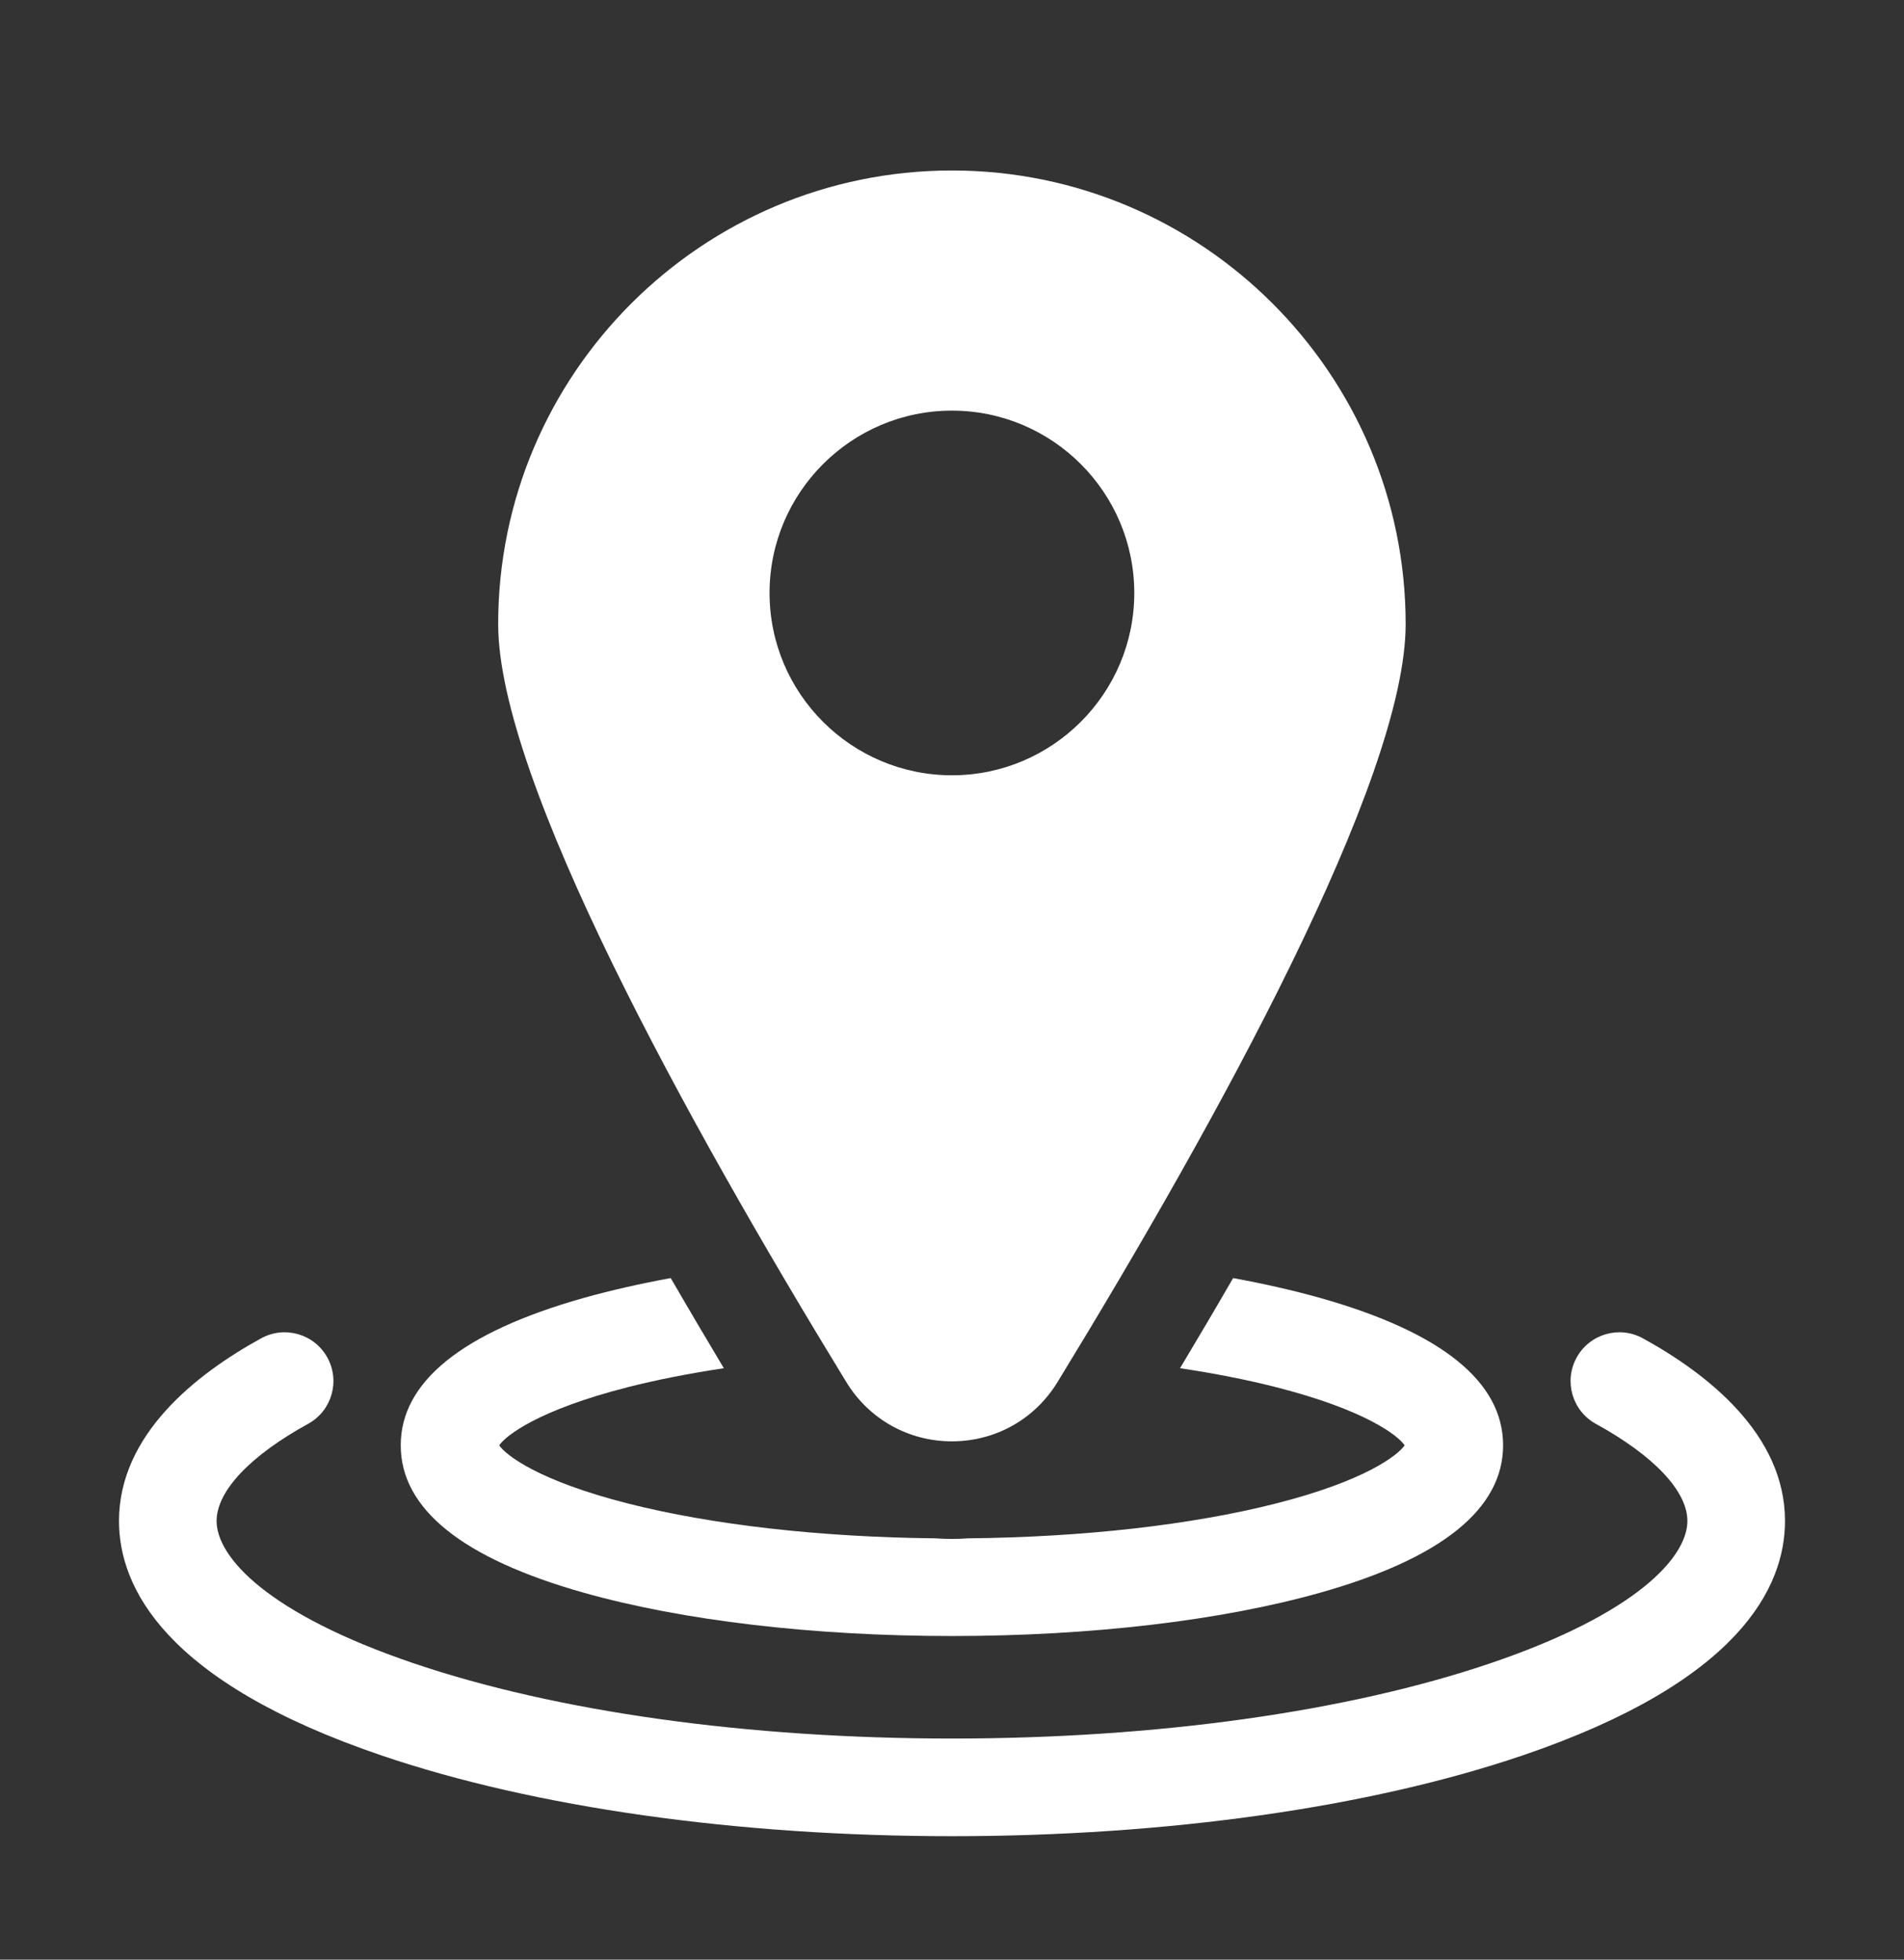
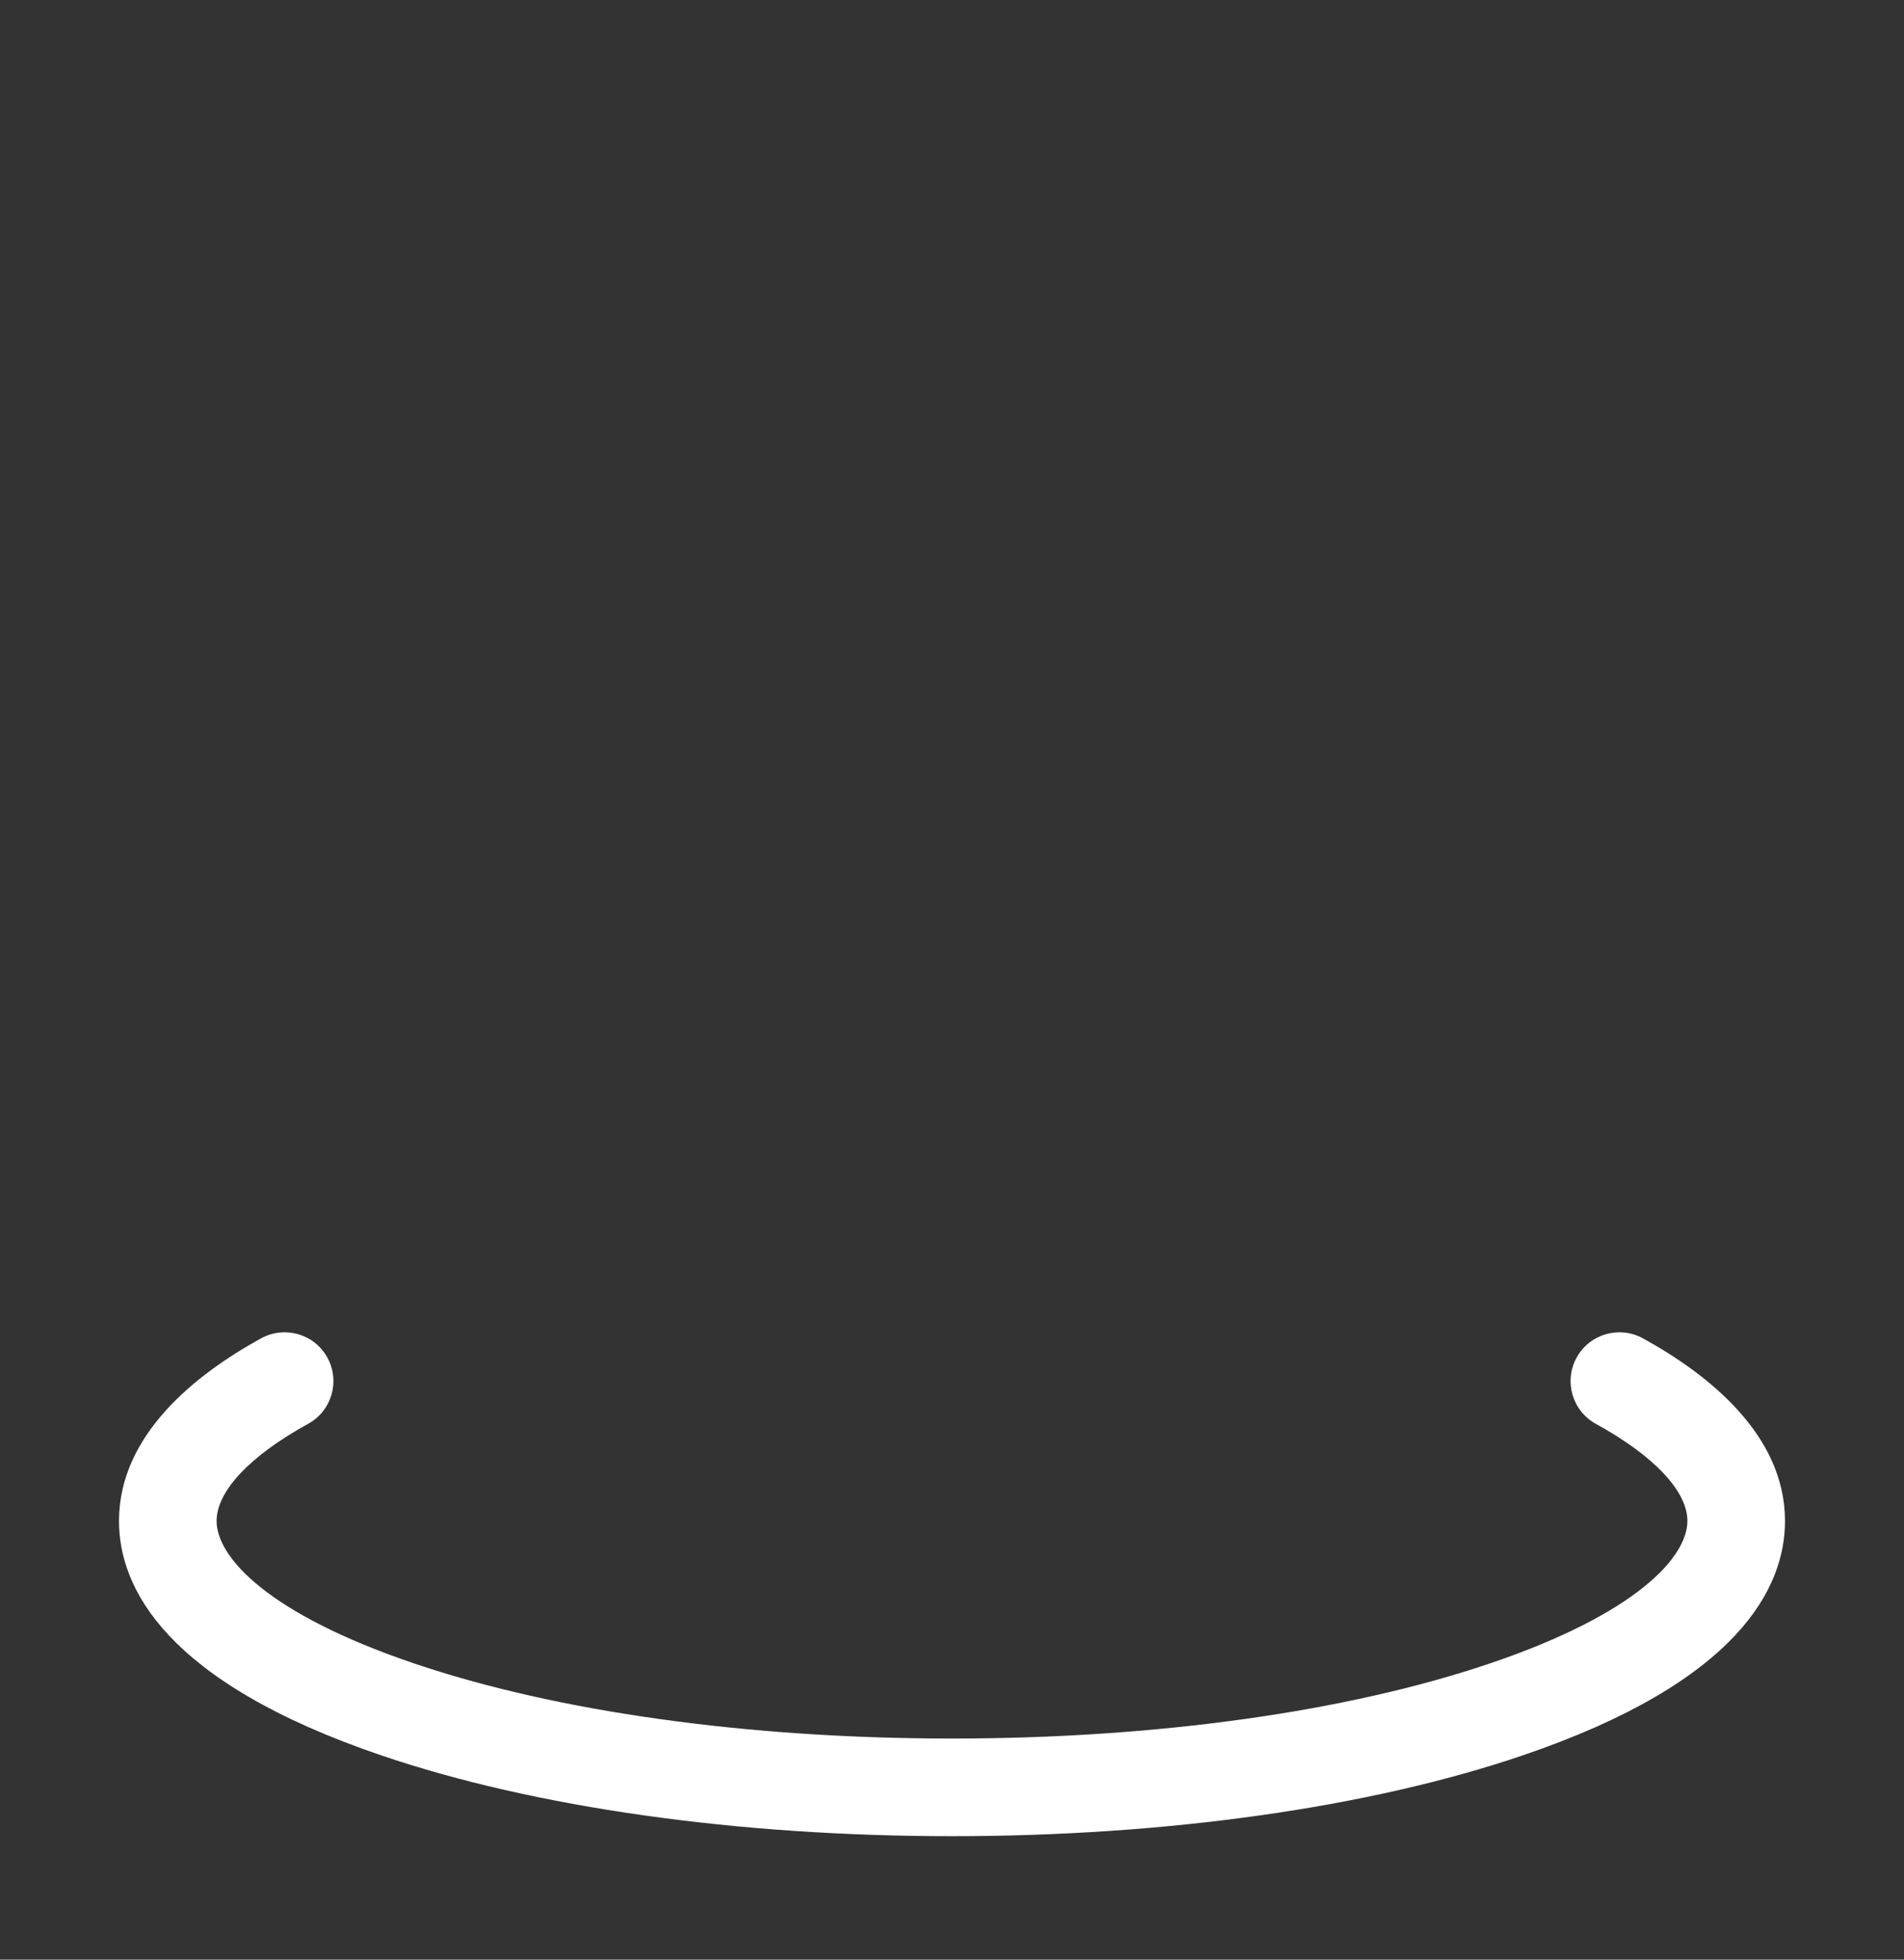
<svg xmlns="http://www.w3.org/2000/svg" width="34" height="35" viewBox="0 0 34 35" fill="none">
  <rect x="0" y="0" width="34" height="35" fill="#333333" stroke="none" />
  <path d="M29.337 23.903C28.916 23.671 28.386 23.825 28.154 24.247C27.922 24.669 28.076 25.199 28.498 25.431C29.536 26.001 30.132 26.633 30.132 27.165C30.132 27.816 29.21 28.825 26.622 29.704C24.065 30.573 20.648 31.051 17 31.051C13.352 31.051 9.935 30.573 7.378 29.704C4.79 28.825 3.868 27.816 3.868 27.165C3.868 26.633 4.464 26.001 5.502 25.43C5.924 25.199 6.078 24.669 5.846 24.247C5.614 23.825 5.085 23.671 4.663 23.903C3.505 24.539 2.125 25.621 2.125 27.165C2.125 28.349 2.939 30.037 6.818 31.355C9.551 32.283 13.167 32.795 17 32.795C20.833 32.795 24.45 32.283 27.182 31.355C31.061 30.037 31.875 28.349 31.875 27.165C31.875 25.621 30.495 24.539 29.337 23.903Z" fill="white" />
-   <path d="M10.418 28.445C12.188 28.945 14.525 29.22 16.999 29.22C19.473 29.22 21.81 28.945 23.579 28.445C25.744 27.834 26.841 26.948 26.841 25.814C26.841 24.68 25.744 23.795 23.579 23.183C23.099 23.048 22.576 22.929 22.02 22.827C21.719 23.349 21.402 23.885 21.072 24.437C21.687 24.529 22.264 24.642 22.789 24.776C24.382 25.182 24.964 25.639 25.083 25.814C24.963 25.99 24.382 26.447 22.789 26.852C21.281 27.236 19.341 27.455 17.298 27.475C17.199 27.482 17.099 27.486 16.999 27.486C16.898 27.486 16.799 27.482 16.7 27.475C14.656 27.455 12.716 27.236 11.209 26.852C9.616 26.447 9.034 25.99 8.914 25.814C9.034 25.639 9.616 25.182 11.209 24.776C11.733 24.643 12.311 24.529 12.926 24.437C12.595 23.885 12.279 23.348 11.977 22.827C11.421 22.929 10.899 23.048 10.418 23.183C8.254 23.795 7.156 24.68 7.156 25.814C7.156 26.948 8.254 27.833 10.418 28.445Z" fill="white" />
-   <path d="M16.999 25.743C17.775 25.743 18.479 25.348 18.884 24.685C21.72 20.045 25.101 13.93 25.101 11.147C25.101 6.68 21.466 3.045 16.999 3.045C12.531 3.045 8.896 6.68 8.896 11.147C8.896 13.93 12.277 20.045 15.113 24.685C15.518 25.348 16.223 25.743 16.999 25.743ZM13.742 10.591C13.742 8.795 15.203 7.334 16.999 7.334C18.794 7.334 20.255 8.795 20.255 10.591C20.255 12.386 18.794 13.847 16.999 13.847C15.203 13.847 13.742 12.386 13.742 10.591Z" fill="white" />
</svg>